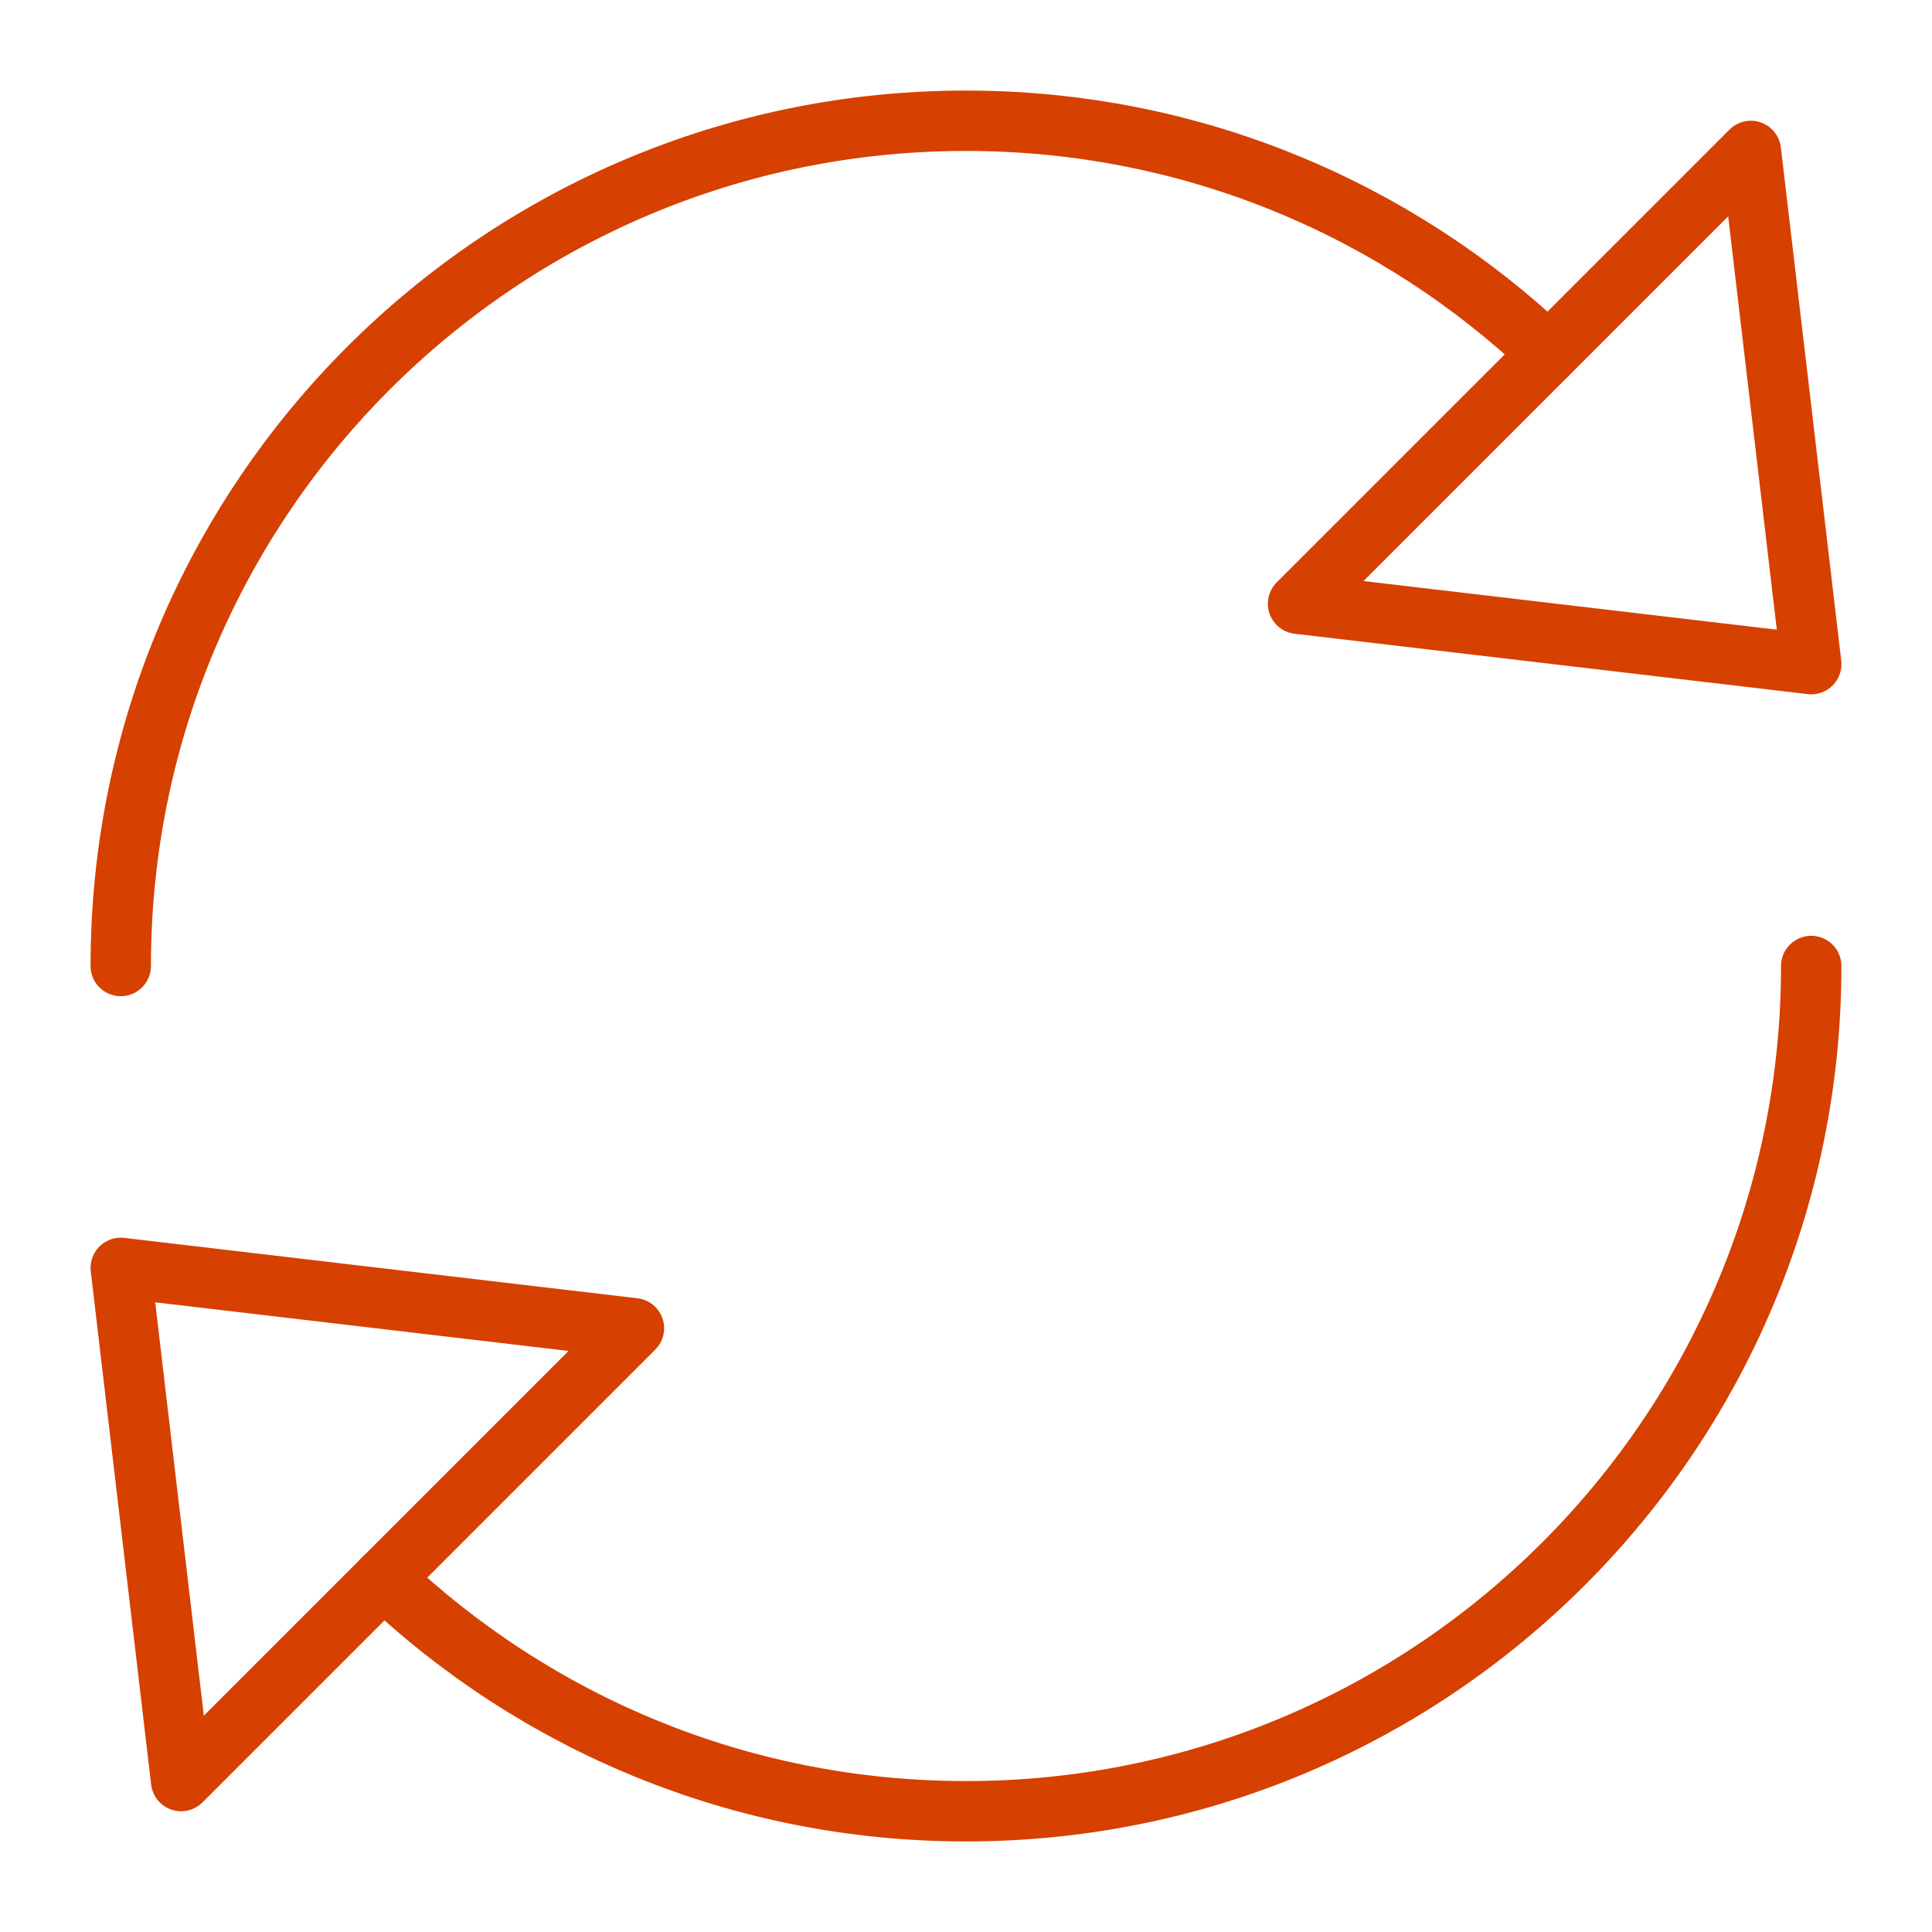
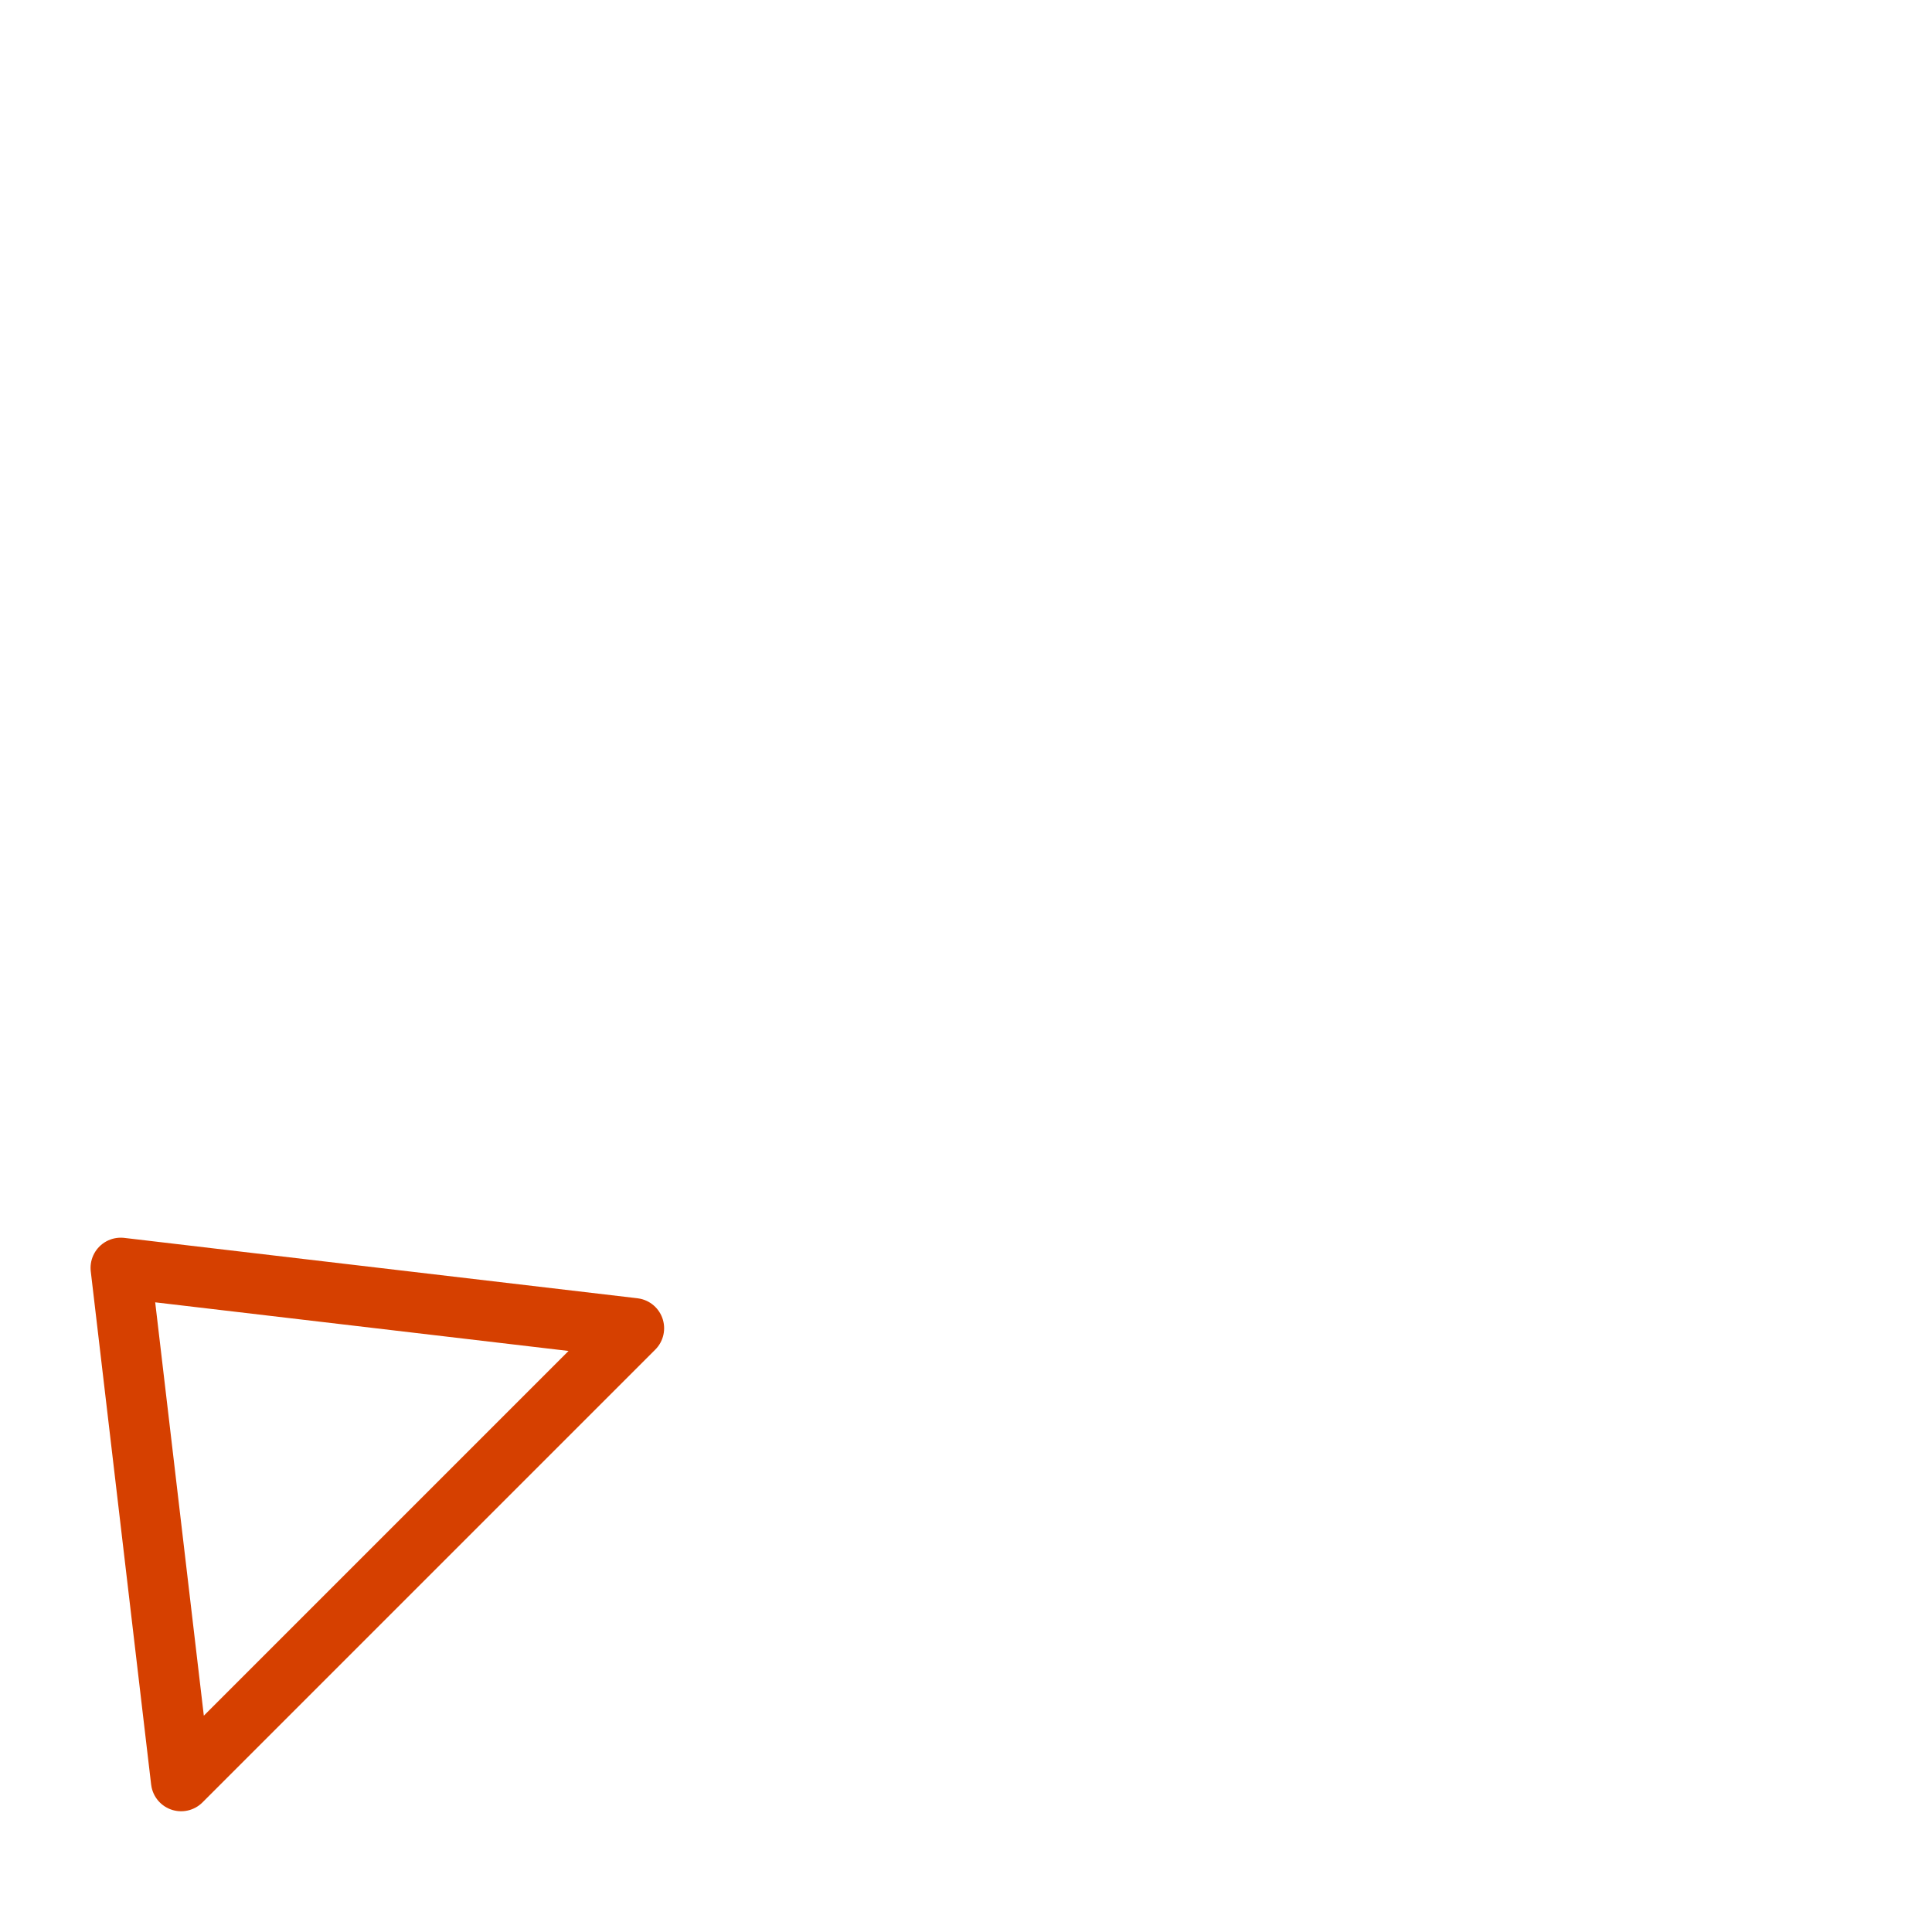
<svg xmlns="http://www.w3.org/2000/svg" width="64" height="64" viewBox="0 0 64 64" fill="none">
-   <path fill-rule="evenodd" clip-rule="evenodd" d="M43 20L58 5L60 22L43 20Z" stroke="#D64000" stroke-width="2" stroke-linecap="round" stroke-linejoin="round" />
-   <path d="M4 32C4 16.536 16.536 4 32 4C39.477 4 46.27 6.931 51.292 11.707" stroke="#D64000" stroke-width="2" stroke-linecap="round" />
  <path fill-rule="evenodd" clip-rule="evenodd" d="M21 44L6 59L4 42L21 44Z" stroke="#D64000" stroke-width="2" stroke-linecap="round" stroke-linejoin="round" />
-   <path d="M59.999 32C59.999 47.464 47.463 60 31.999 60C24.522 60 17.729 57.069 12.707 52.293" stroke="#D64000" stroke-width="2" stroke-linecap="round" />
</svg>